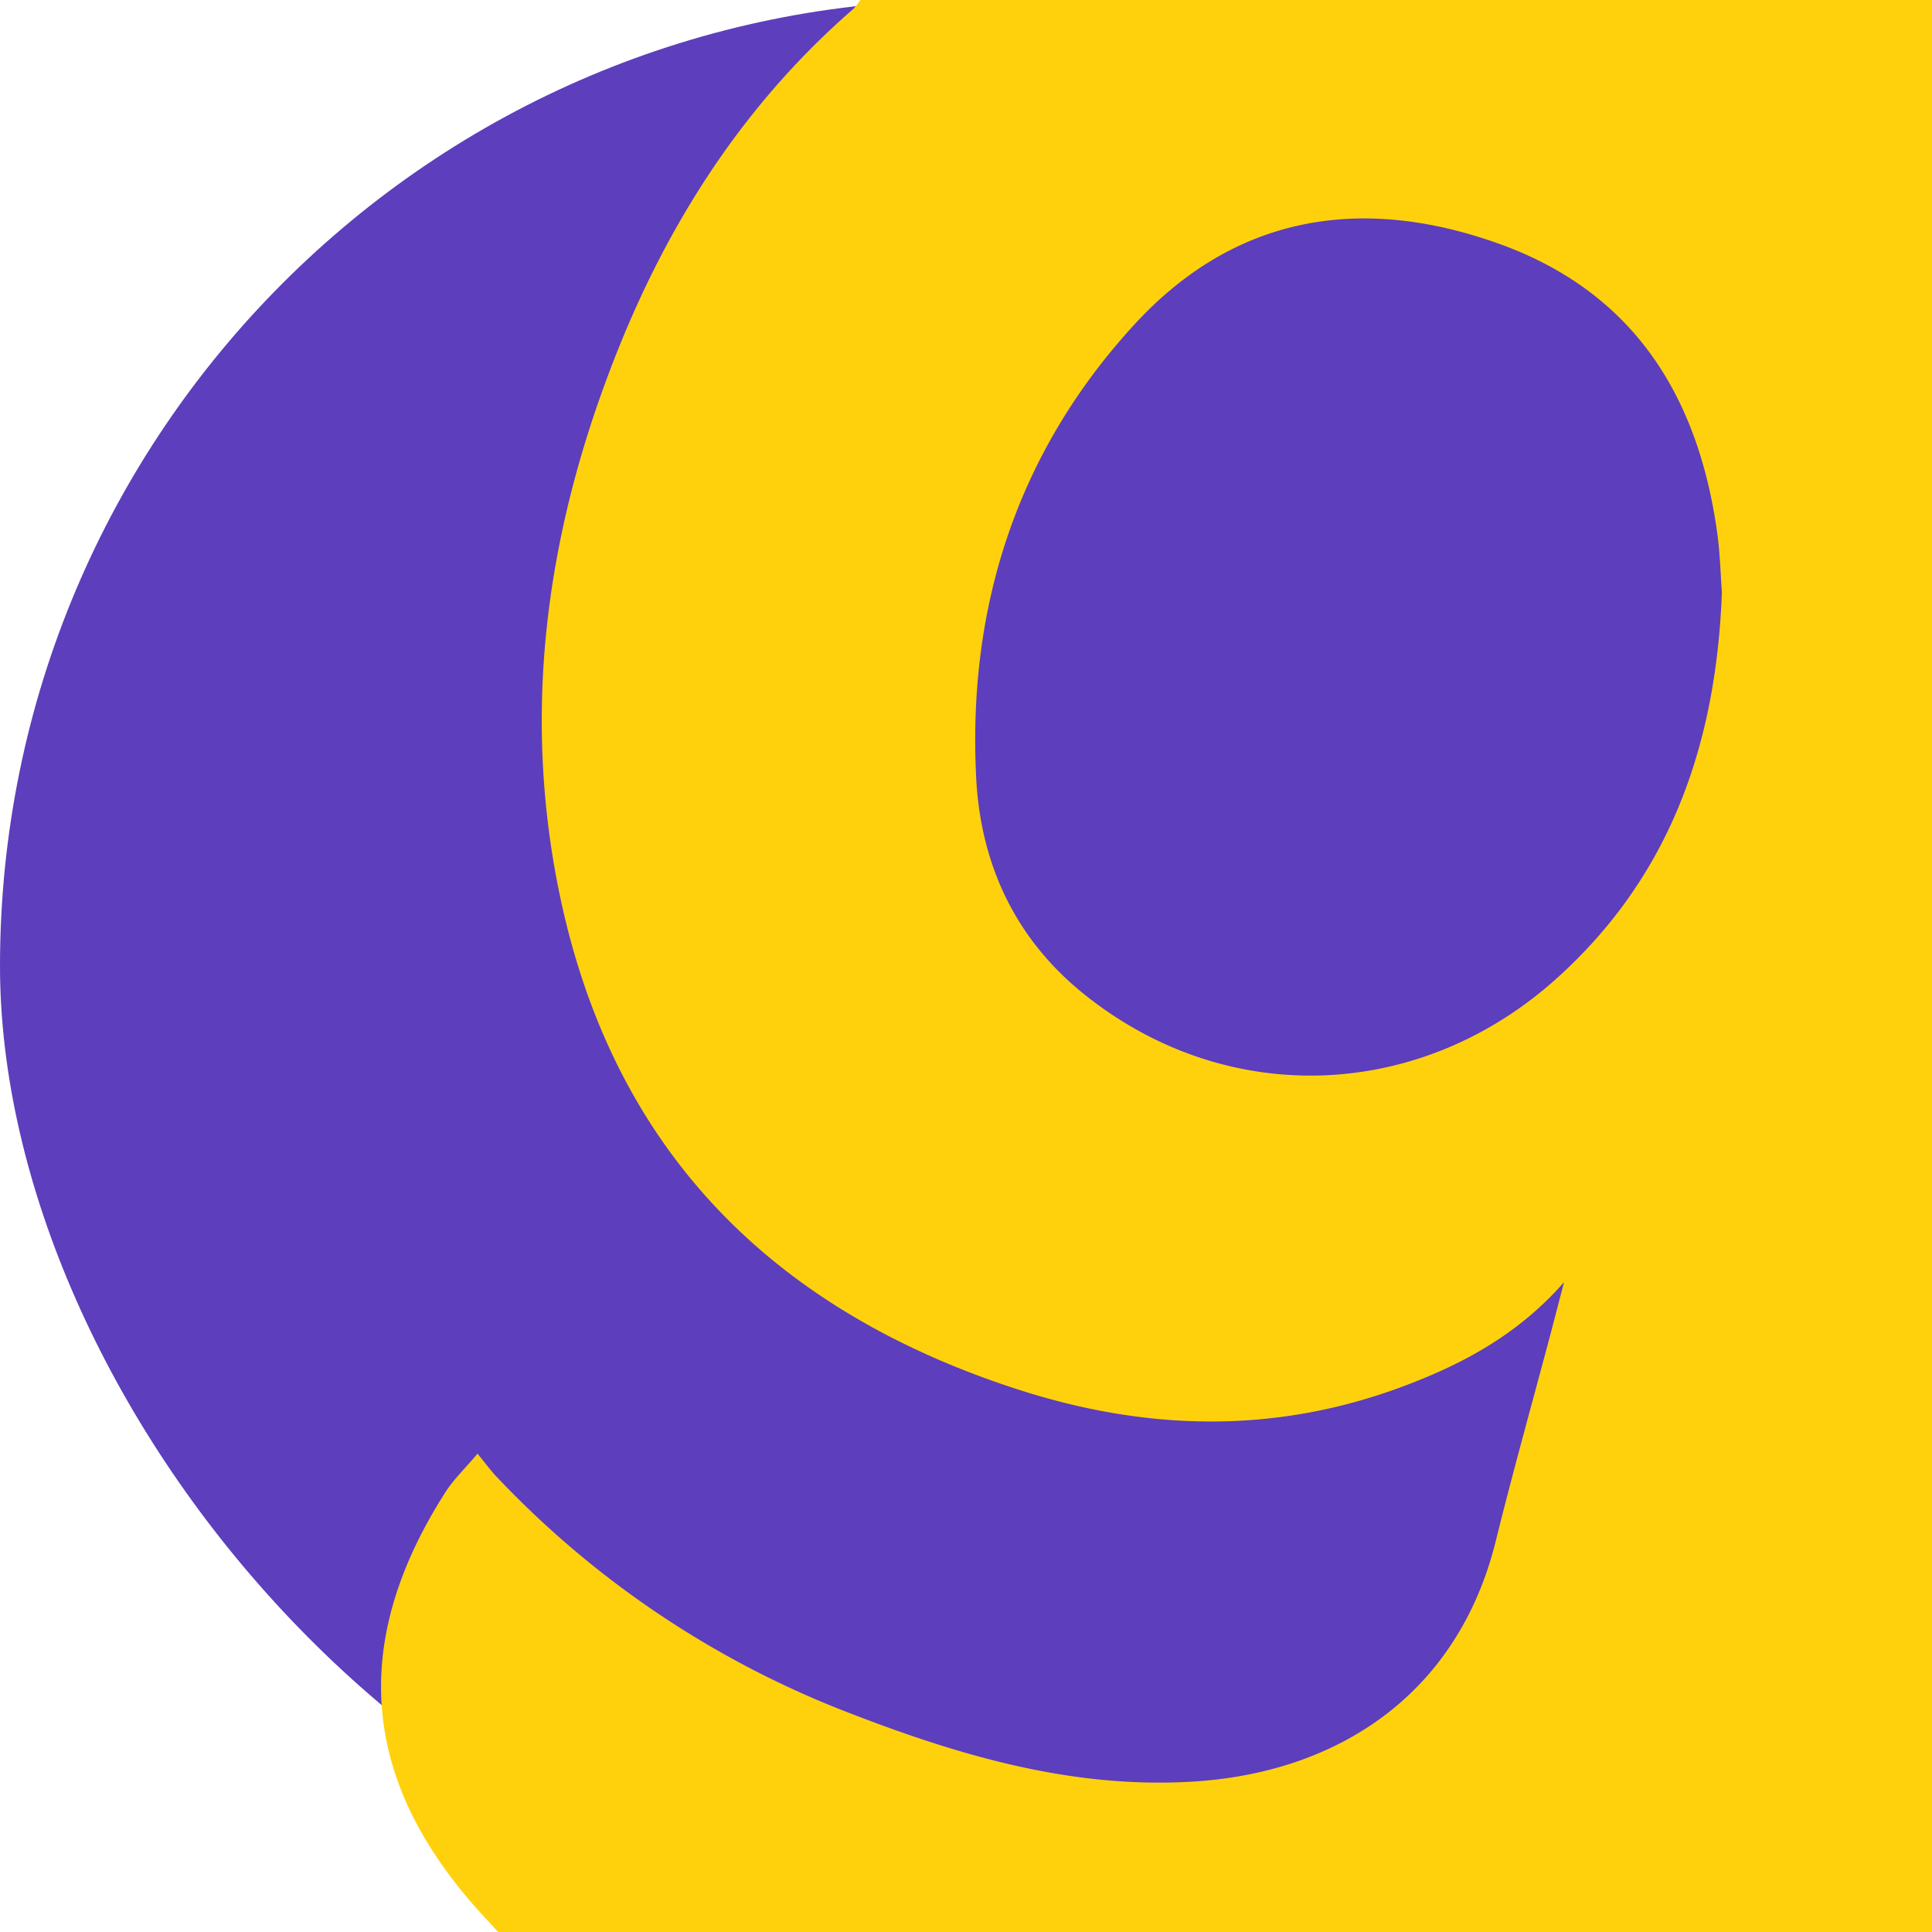
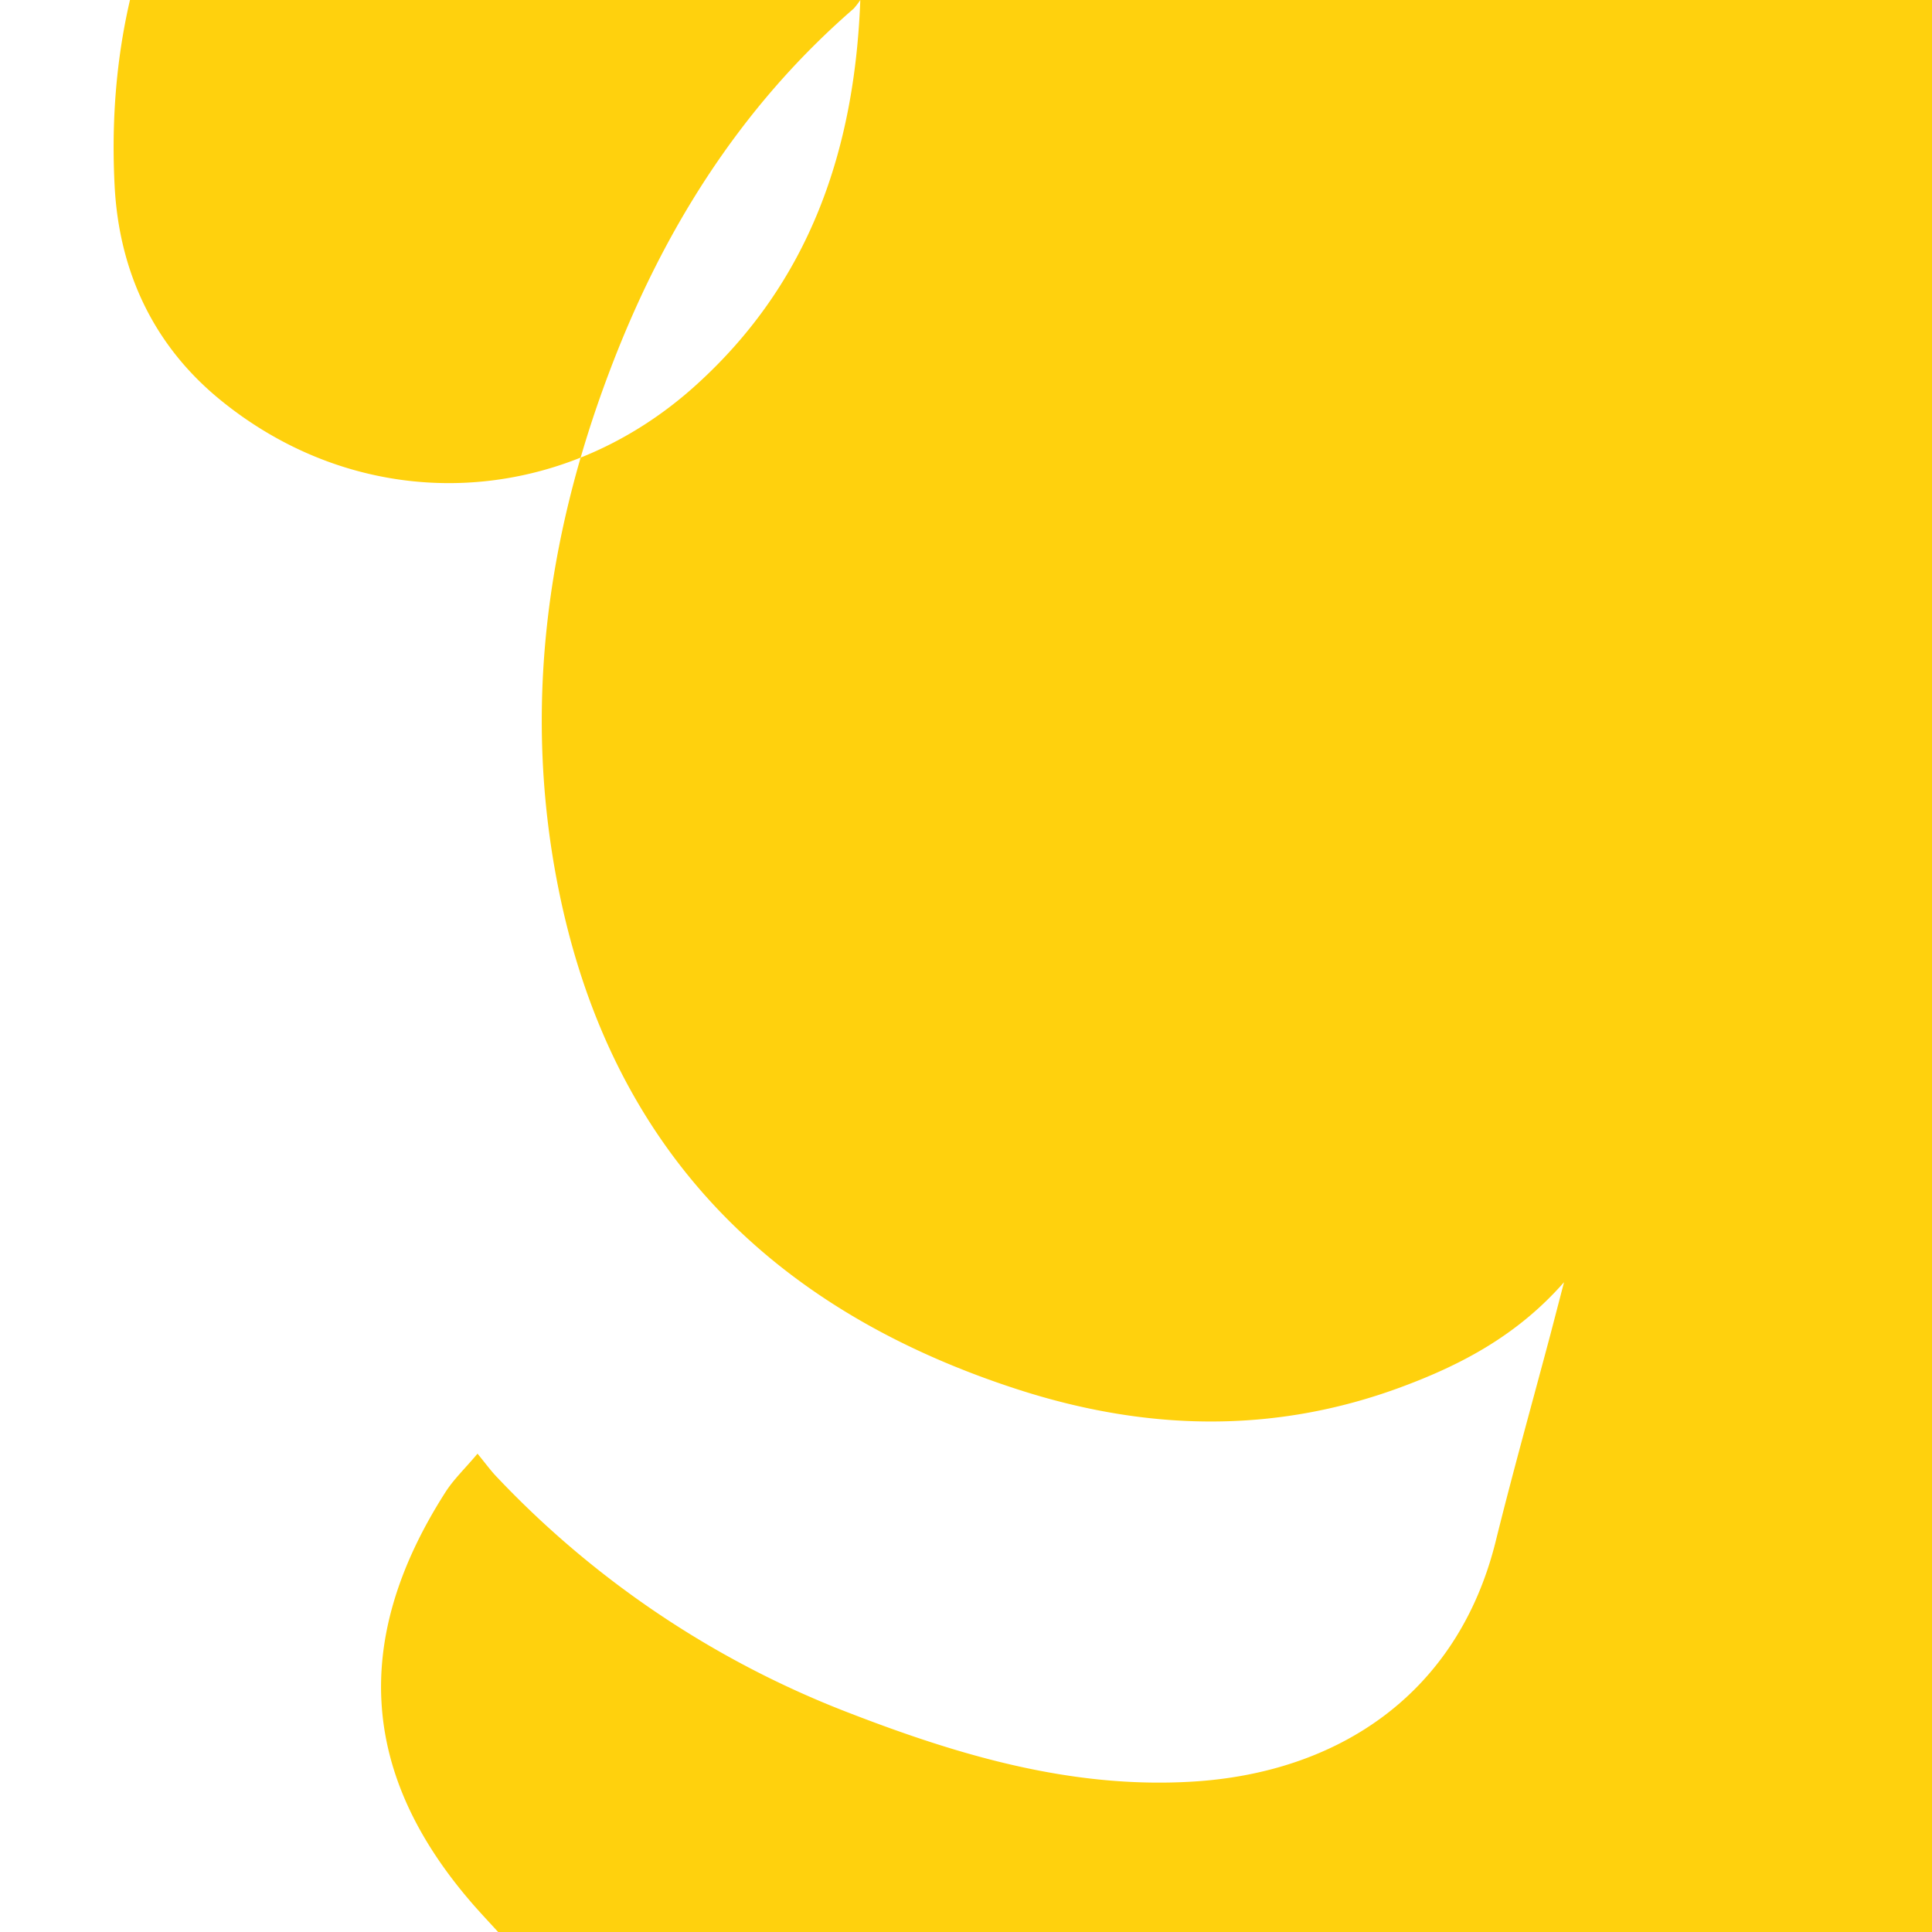
<svg xmlns="http://www.w3.org/2000/svg" width="24" height="24" fill="none" viewBox="0 0 24 24">
-   <rect width="24" height="24" fill="#5D3EBC" rx="12" />
-   <path fill="#FFD10D" d="M10.688 0H24v24H6.188c-.121-.133-.245-.263-.361-.4-1.284-1.508-1.507-3.166-.294-5.063.101-.159.242-.292.399-.479.1.122.165.212.24.29a11.9 11.9 0 0 0 4.383 2.933c1.363.527 2.753.938 4.24.852 1.818-.103 3.314-1.082 3.786-2.99.212-.856.45-1.706.677-2.559l.171-.656c-.58.66-1.274 1.025-2.018 1.301-1.588.59-3.182.546-4.78.027-3.088-1.003-5.066-3.028-5.701-6.254-.428-2.173-.146-4.293.628-6.352.656-1.752 1.62-3.305 3.047-4.543A1 1 0 0 0 10.687 0M21.39 7.36c-.017-.235-.023-.477-.055-.717-.234-1.73-1.05-3.034-2.756-3.63-1.696-.594-3.25-.329-4.487 1.018-1.454 1.583-2.076 3.502-1.965 5.64.056 1.063.482 1.986 1.329 2.67 1.773 1.434 4.19 1.347 5.896-.2 1.414-1.28 1.968-2.922 2.038-4.782" />
+   <path fill="#FFD10D" d="M10.688 0H24v24H6.188c-.121-.133-.245-.263-.361-.4-1.284-1.508-1.507-3.166-.294-5.063.101-.159.242-.292.399-.479.1.122.165.212.24.29a11.9 11.9 0 0 0 4.383 2.933c1.363.527 2.753.938 4.24.852 1.818-.103 3.314-1.082 3.786-2.99.212-.856.45-1.706.677-2.559l.171-.656c-.58.66-1.274 1.025-2.018 1.301-1.588.59-3.182.546-4.78.027-3.088-1.003-5.066-3.028-5.701-6.254-.428-2.173-.146-4.293.628-6.352.656-1.752 1.62-3.305 3.047-4.543A1 1 0 0 0 10.687 0c-.017-.235-.023-.477-.055-.717-.234-1.73-1.05-3.034-2.756-3.63-1.696-.594-3.25-.329-4.487 1.018-1.454 1.583-2.076 3.502-1.965 5.64.056 1.063.482 1.986 1.329 2.67 1.773 1.434 4.19 1.347 5.896-.2 1.414-1.28 1.968-2.922 2.038-4.782" />
</svg>